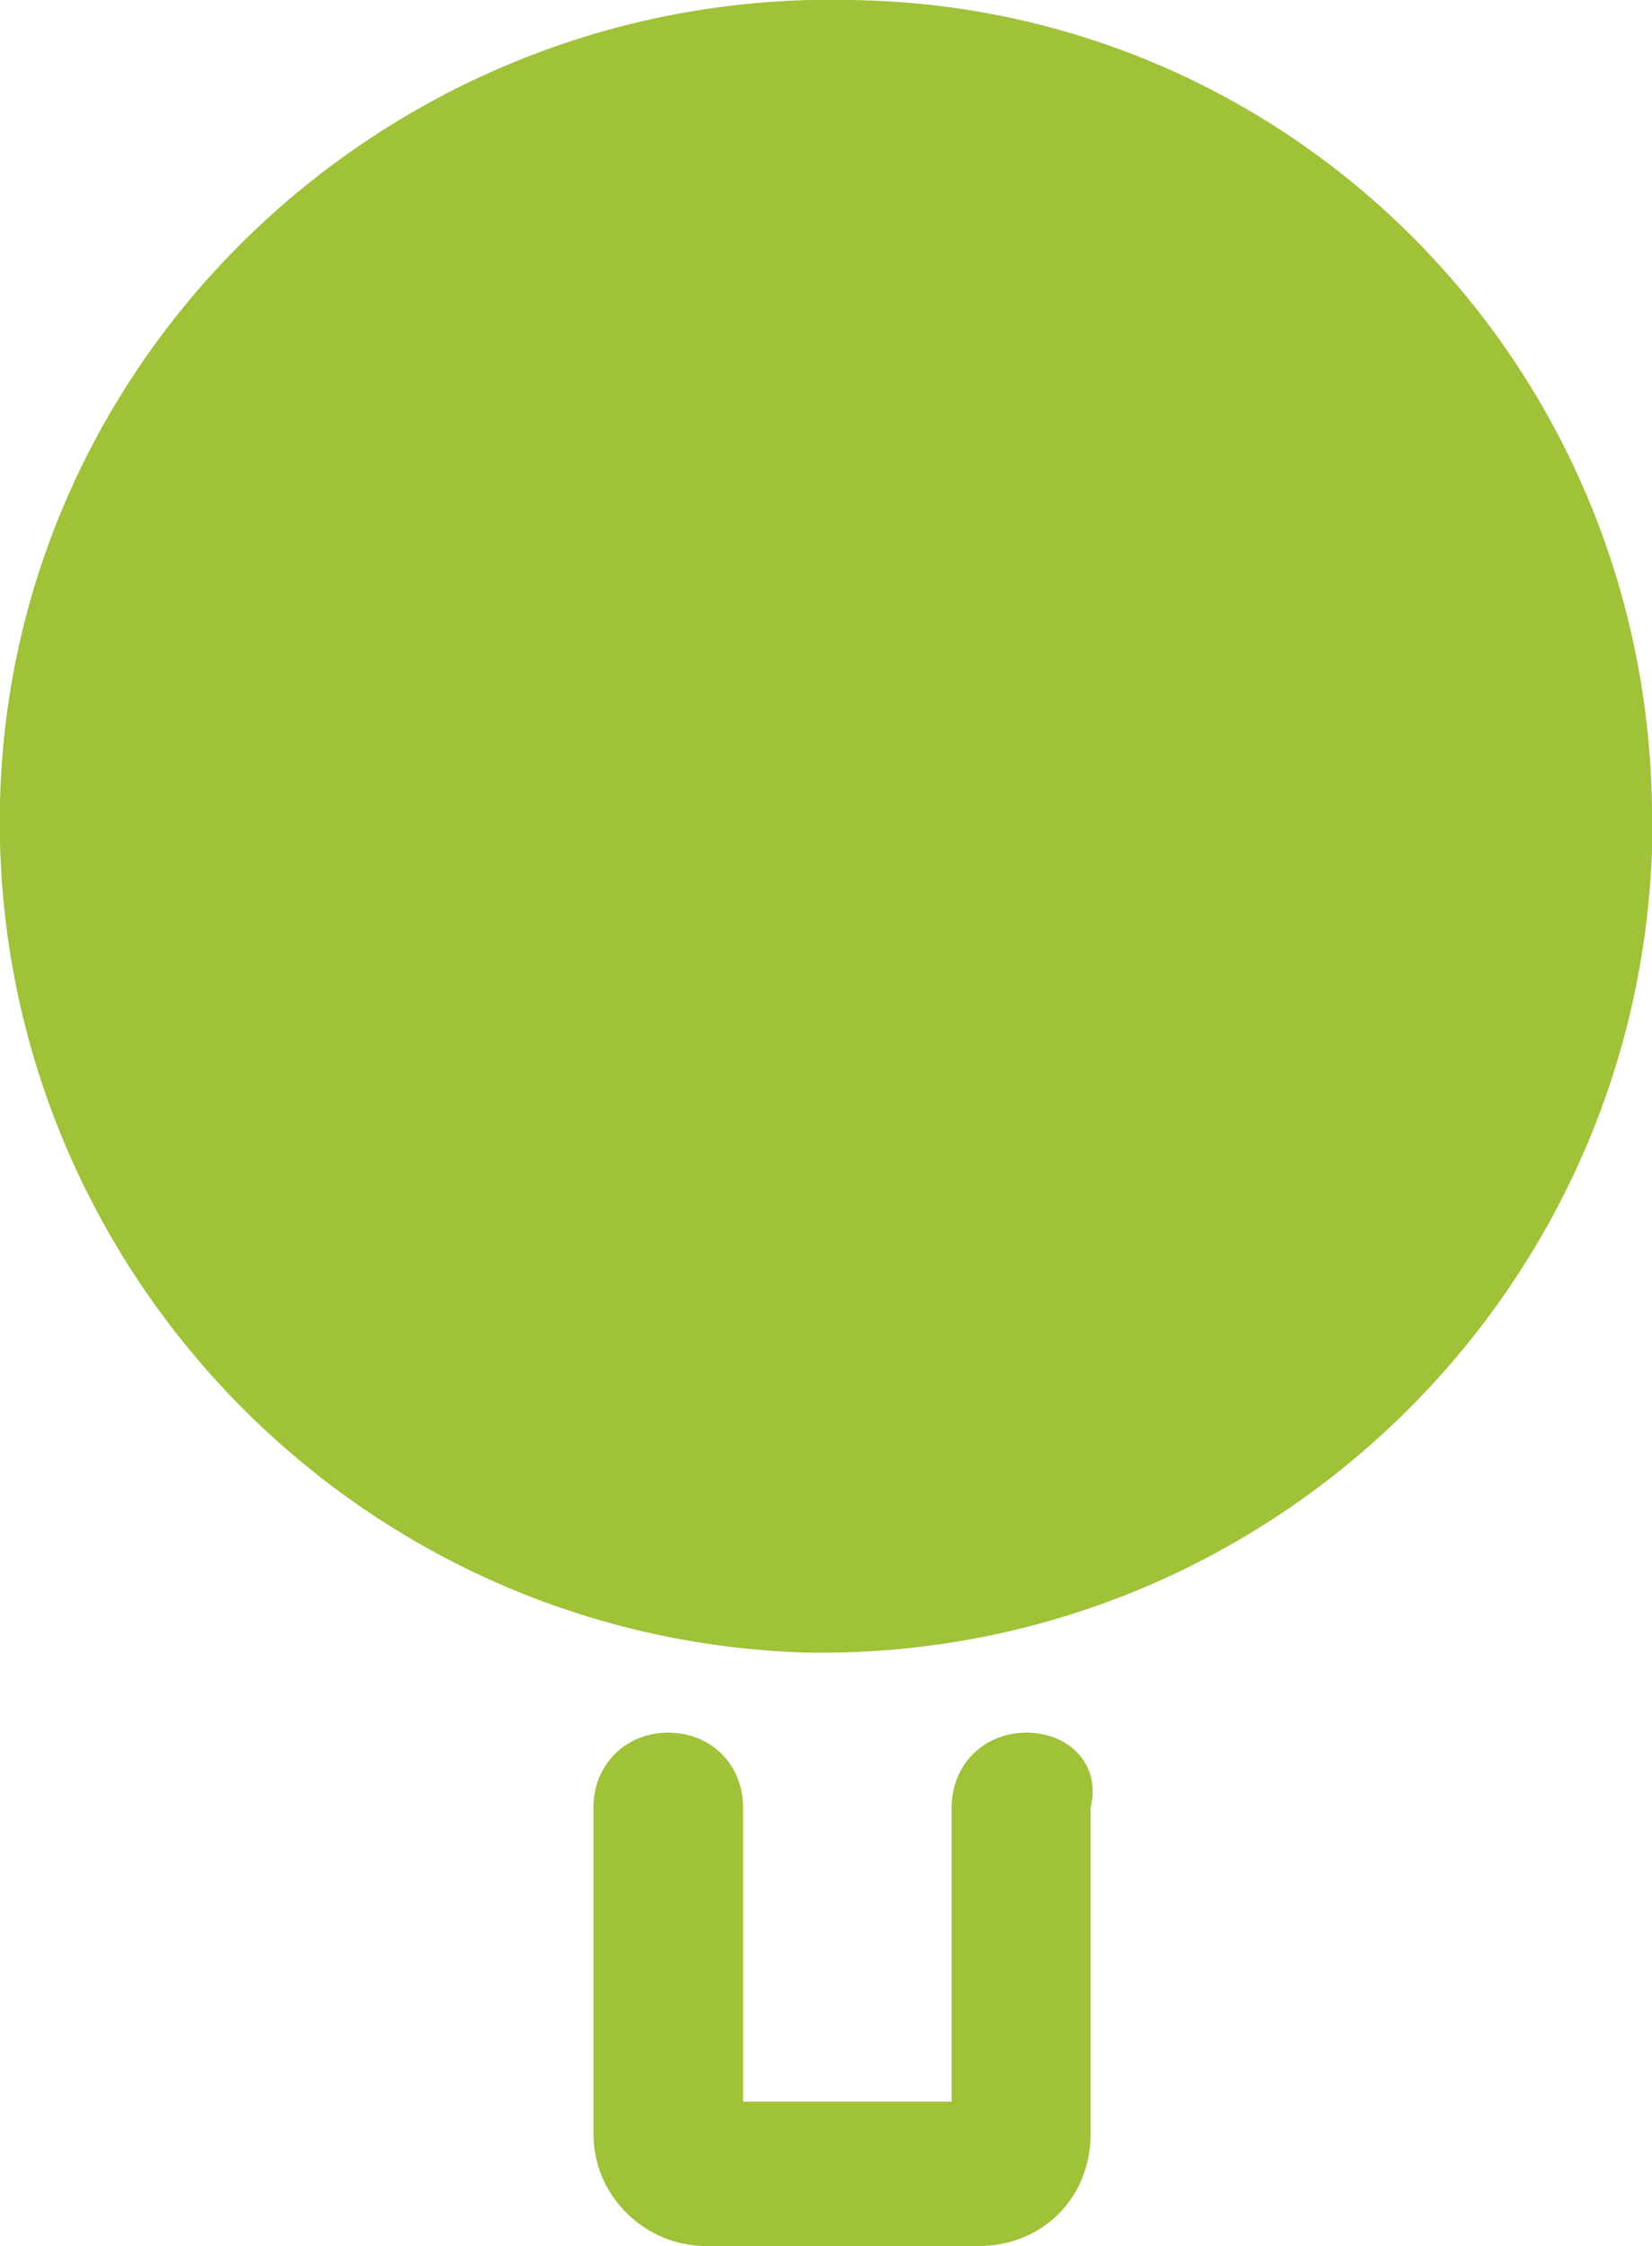
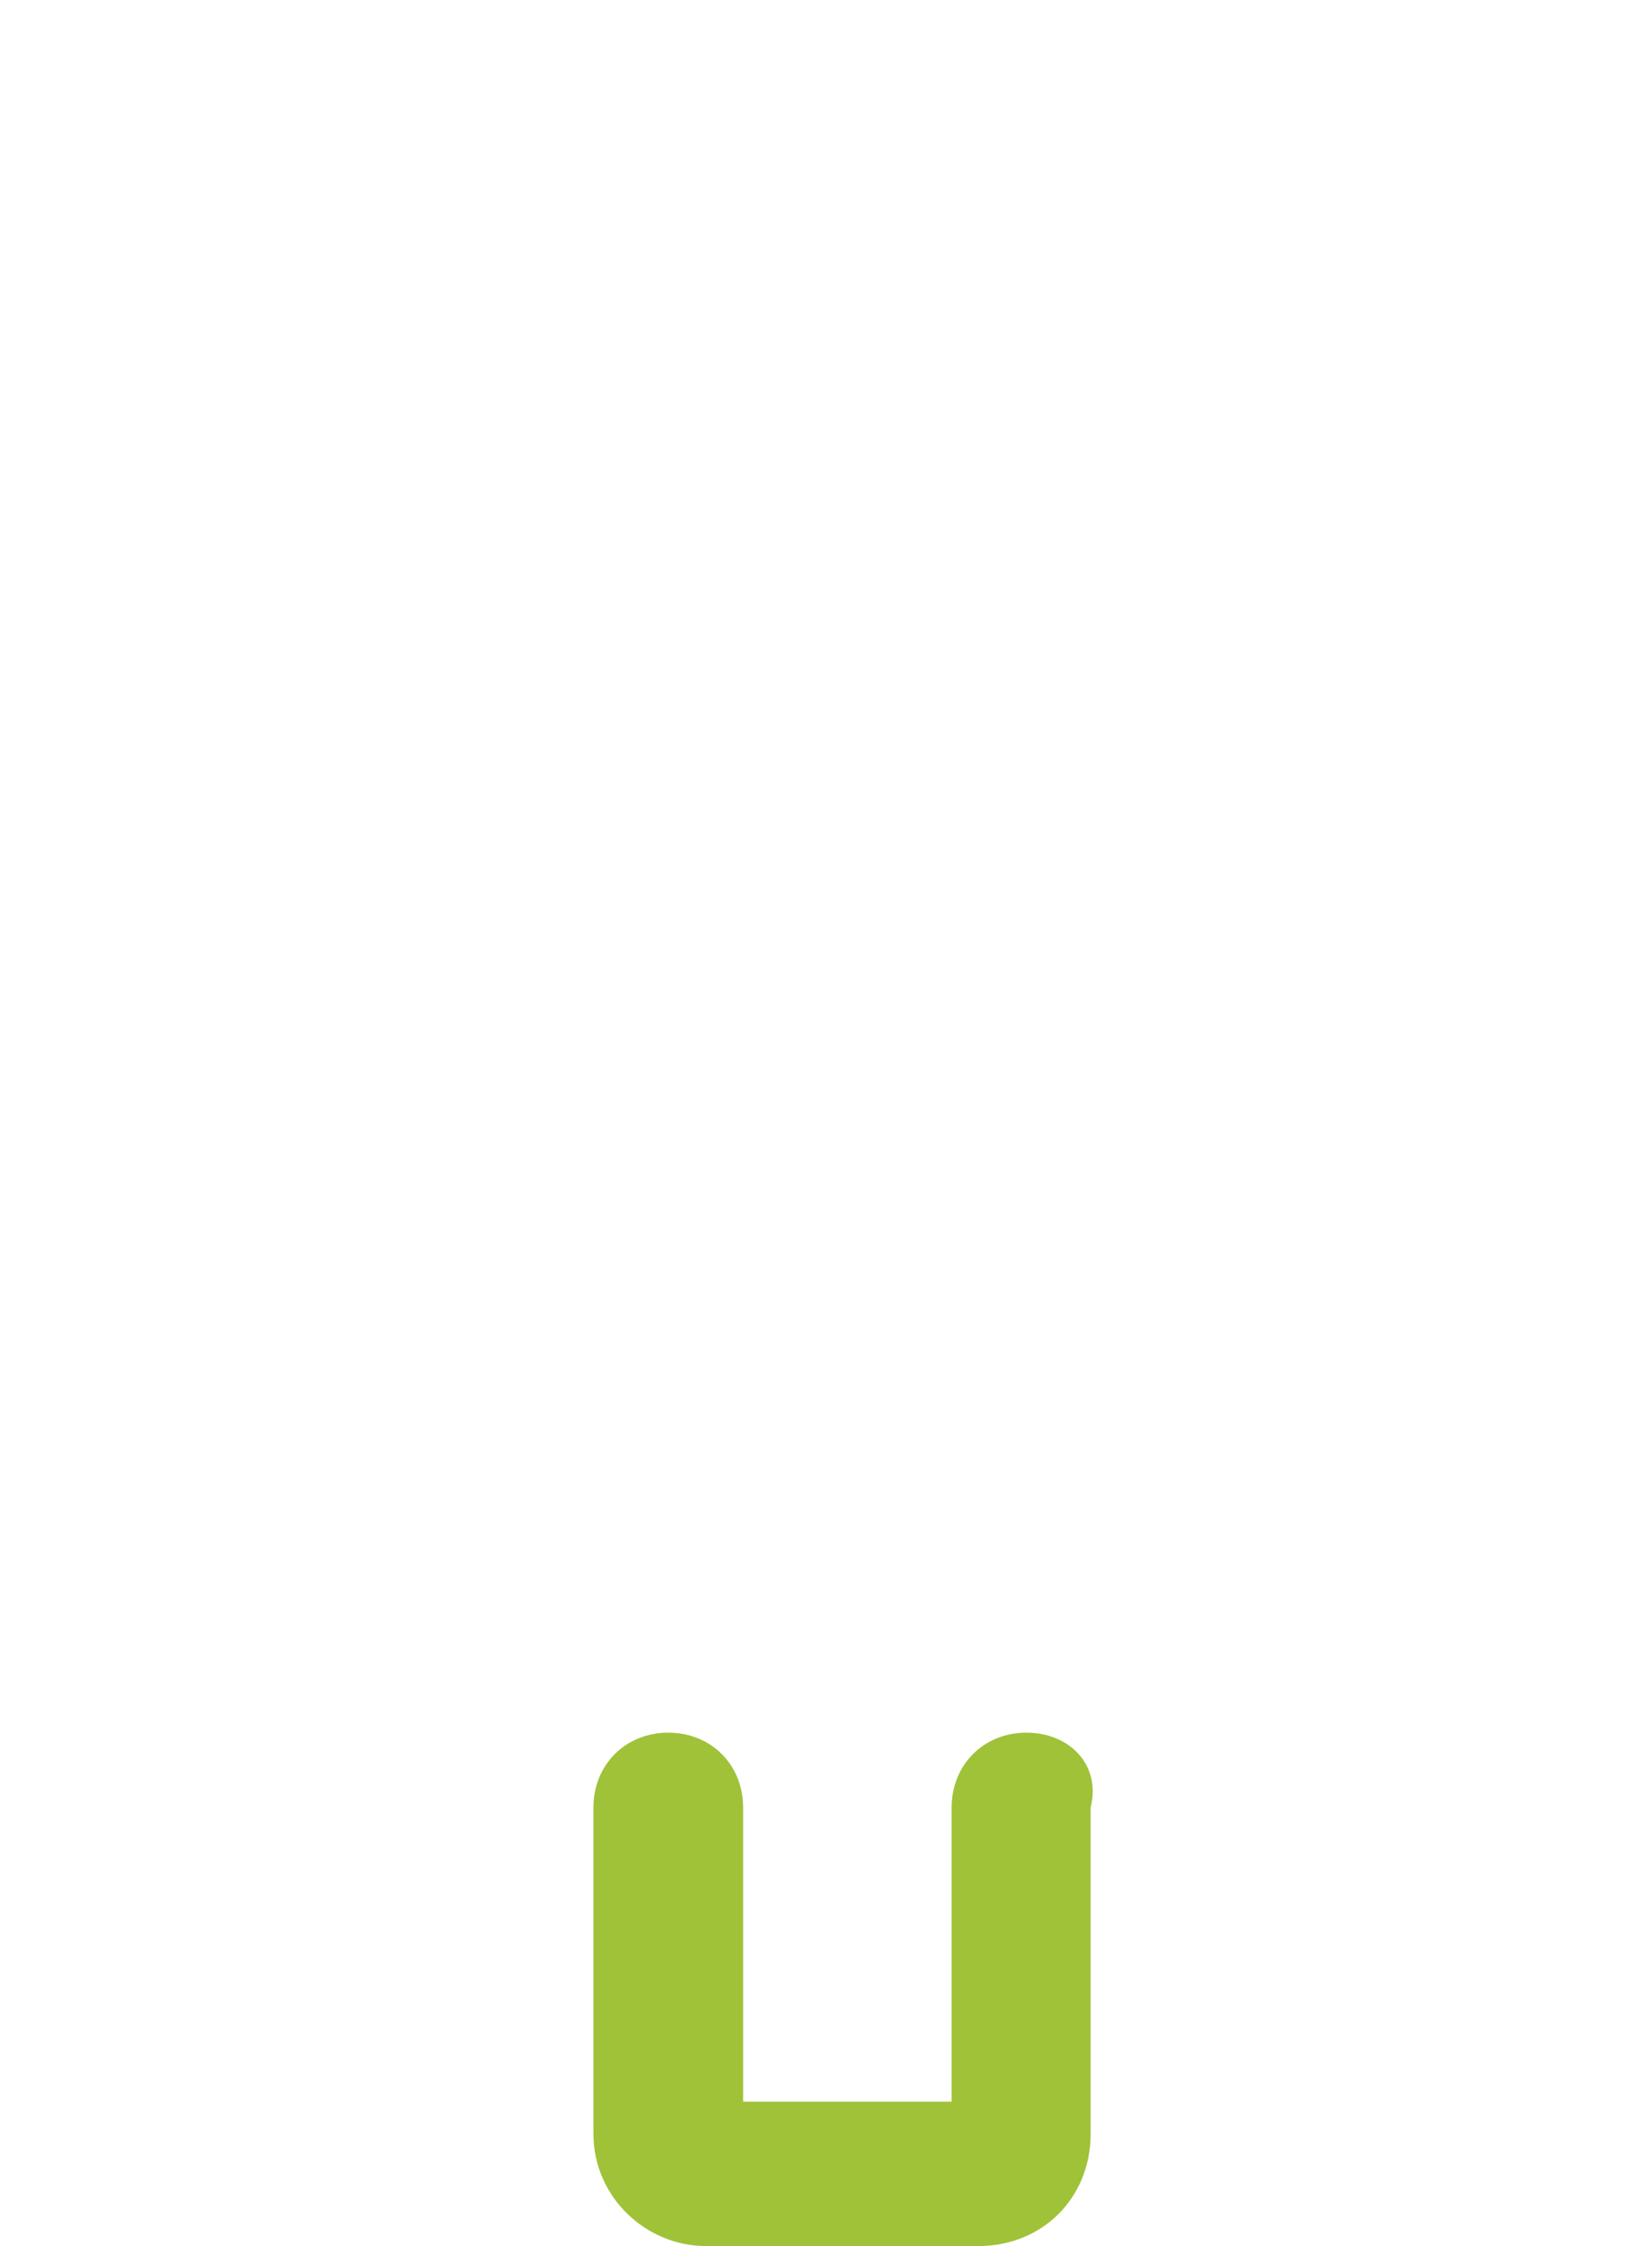
<svg xmlns="http://www.w3.org/2000/svg" version="1.1" id="レイヤー_1" x="0px" y="0px" width="30.9px" height="42px" viewBox="0 0 30.9 42" style="enable-background:new 0 0 30.9 42;" xml:space="preserve">
  <style type="text/css">
	.st0{fill:#9FC238;}
</style>
  <g transform="translate(0 0)">
-     <path class="st0" d="M15.9,0C7.4-0.2,0.2,6.5,0,15s6.5,15.6,15,15.9c8.5,0.2,15.6-6.5,15.9-15c0-0.1,0-0.3,0-0.4   C31,7,24.3,0.1,15.9,0z" />
    <path class="st0" d="M19.2,32.4c-0.8,0-1.4,0.6-1.4,1.4v5.5h-3.9v-5.5c0-0.8-0.6-1.4-1.4-1.4c-0.8,0-1.4,0.6-1.4,1.4l0,0v6.1   c0,1.2,1,2.1,2.1,2.1h5.1c1.2,0,2.1-0.9,2.1-2.1v-6.1C20.6,33,20,32.4,19.2,32.4z" />
  </g>
</svg>